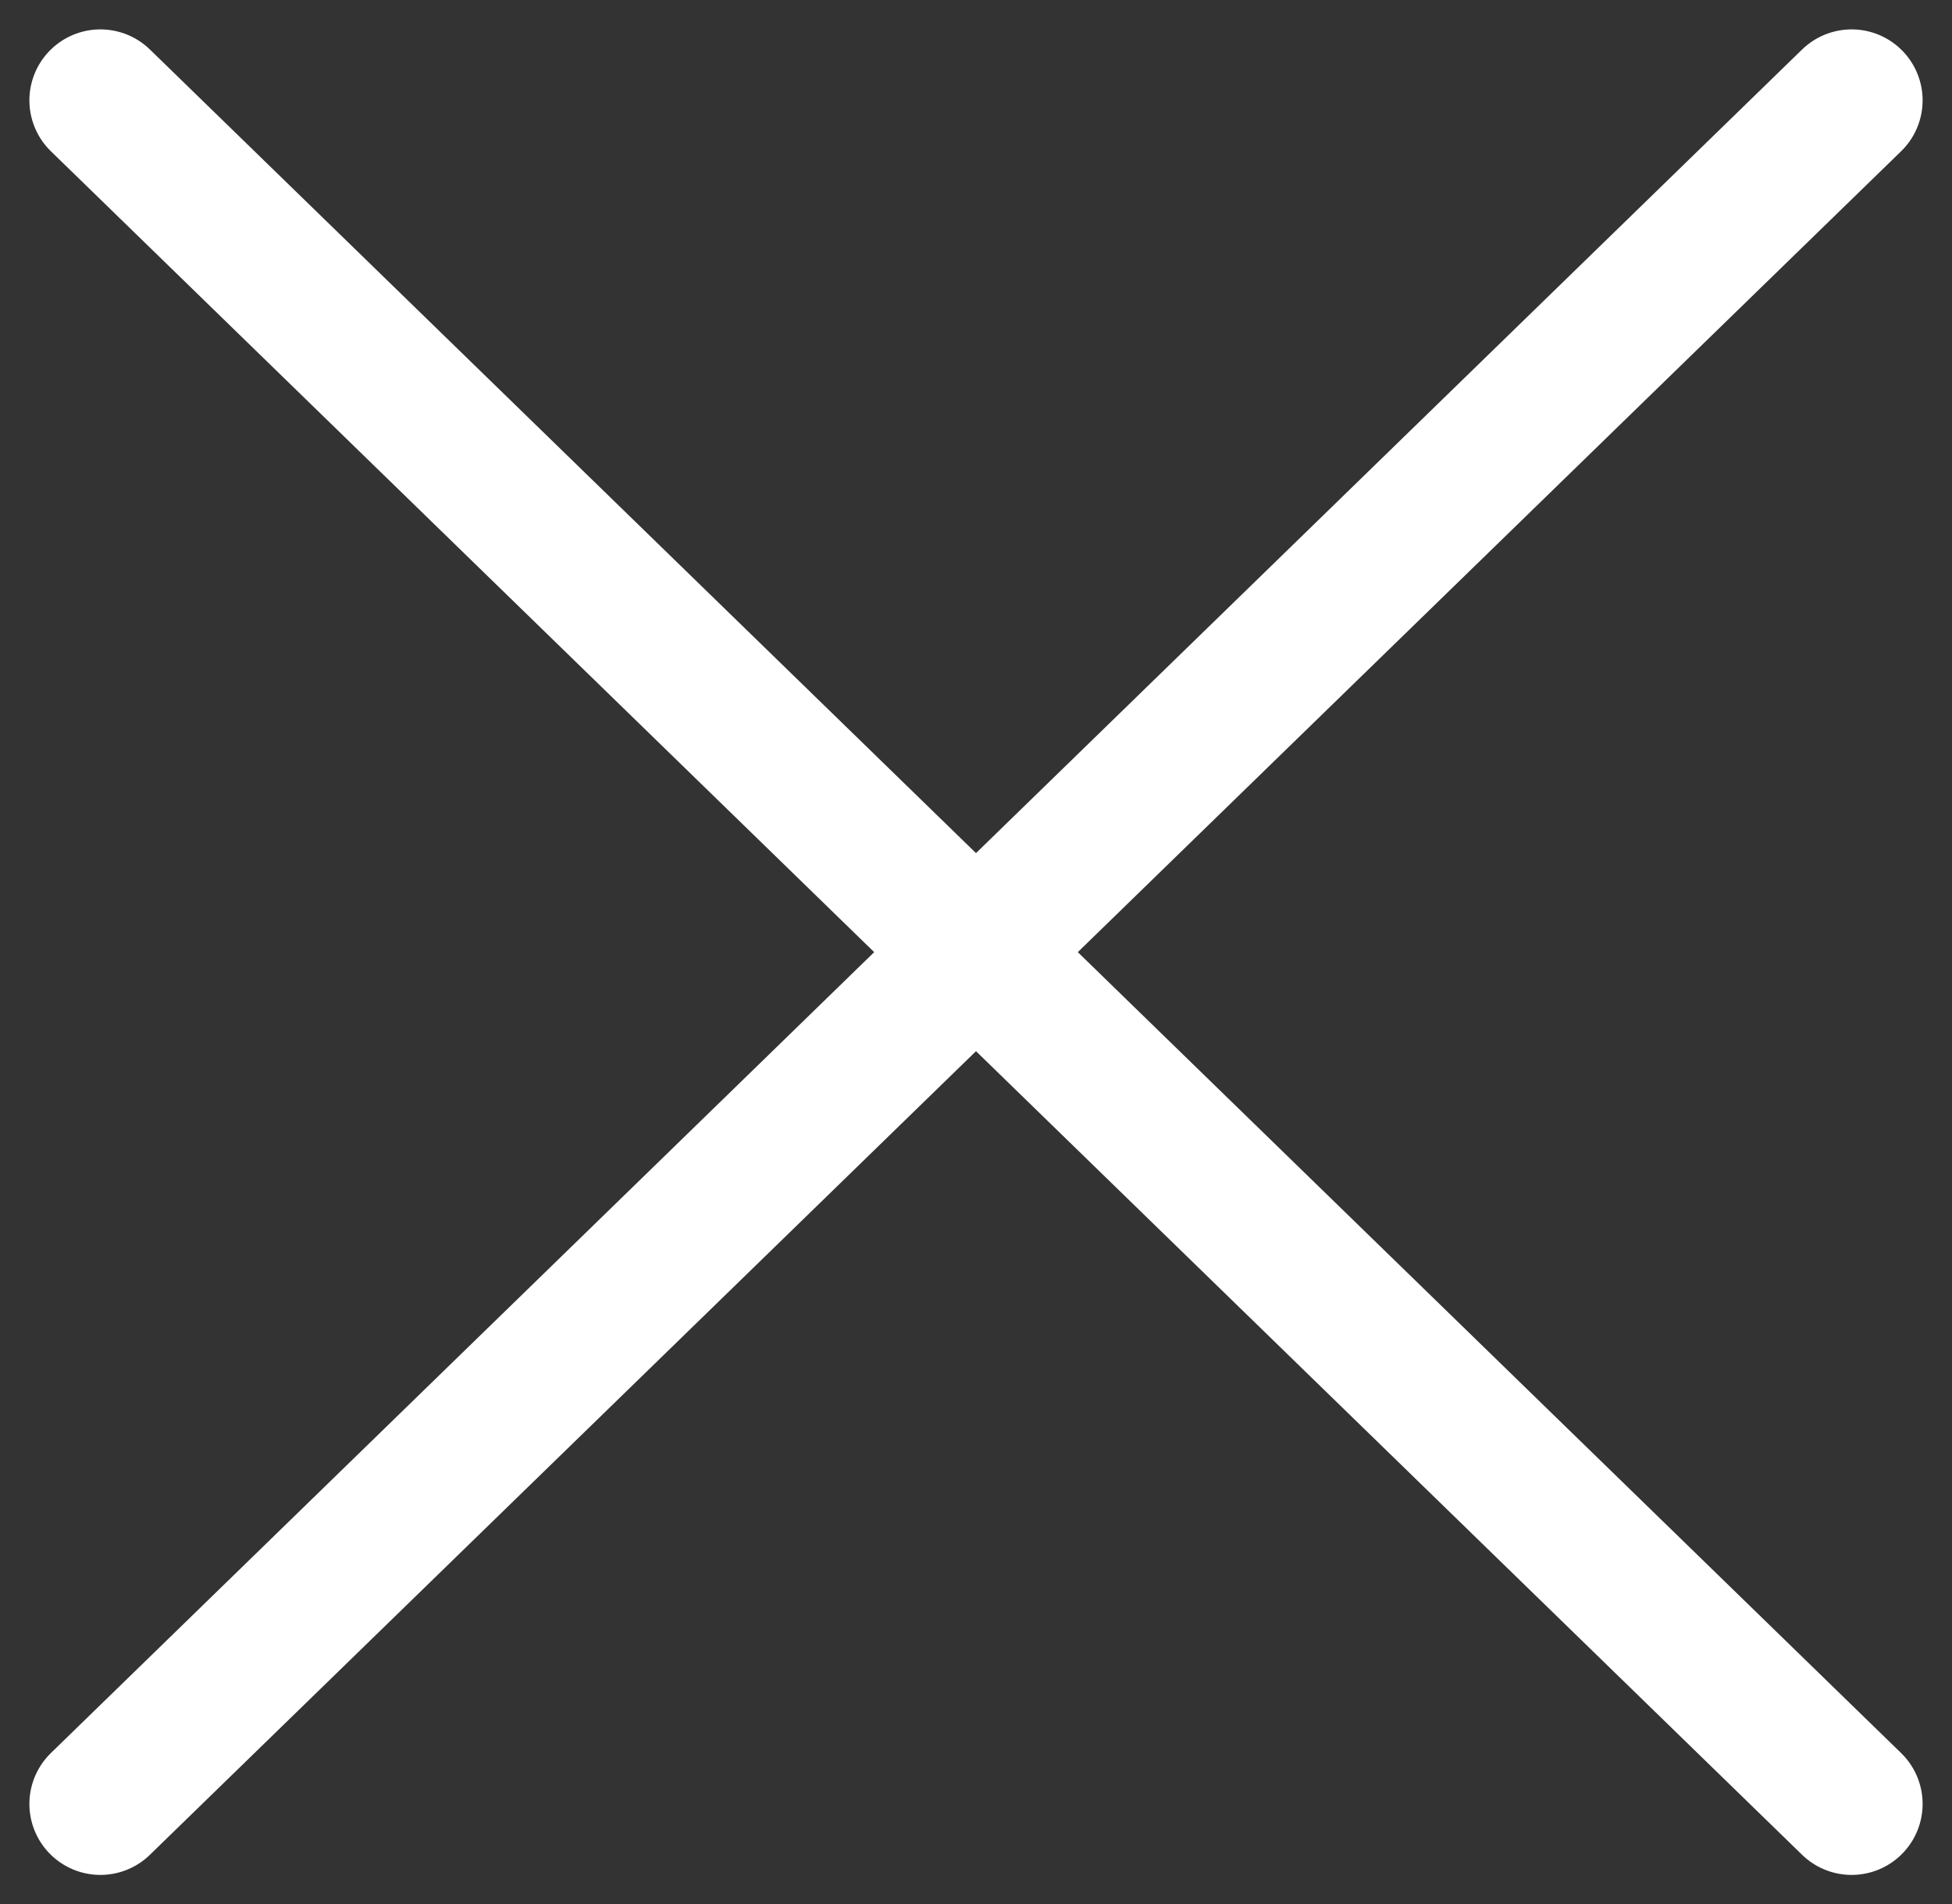
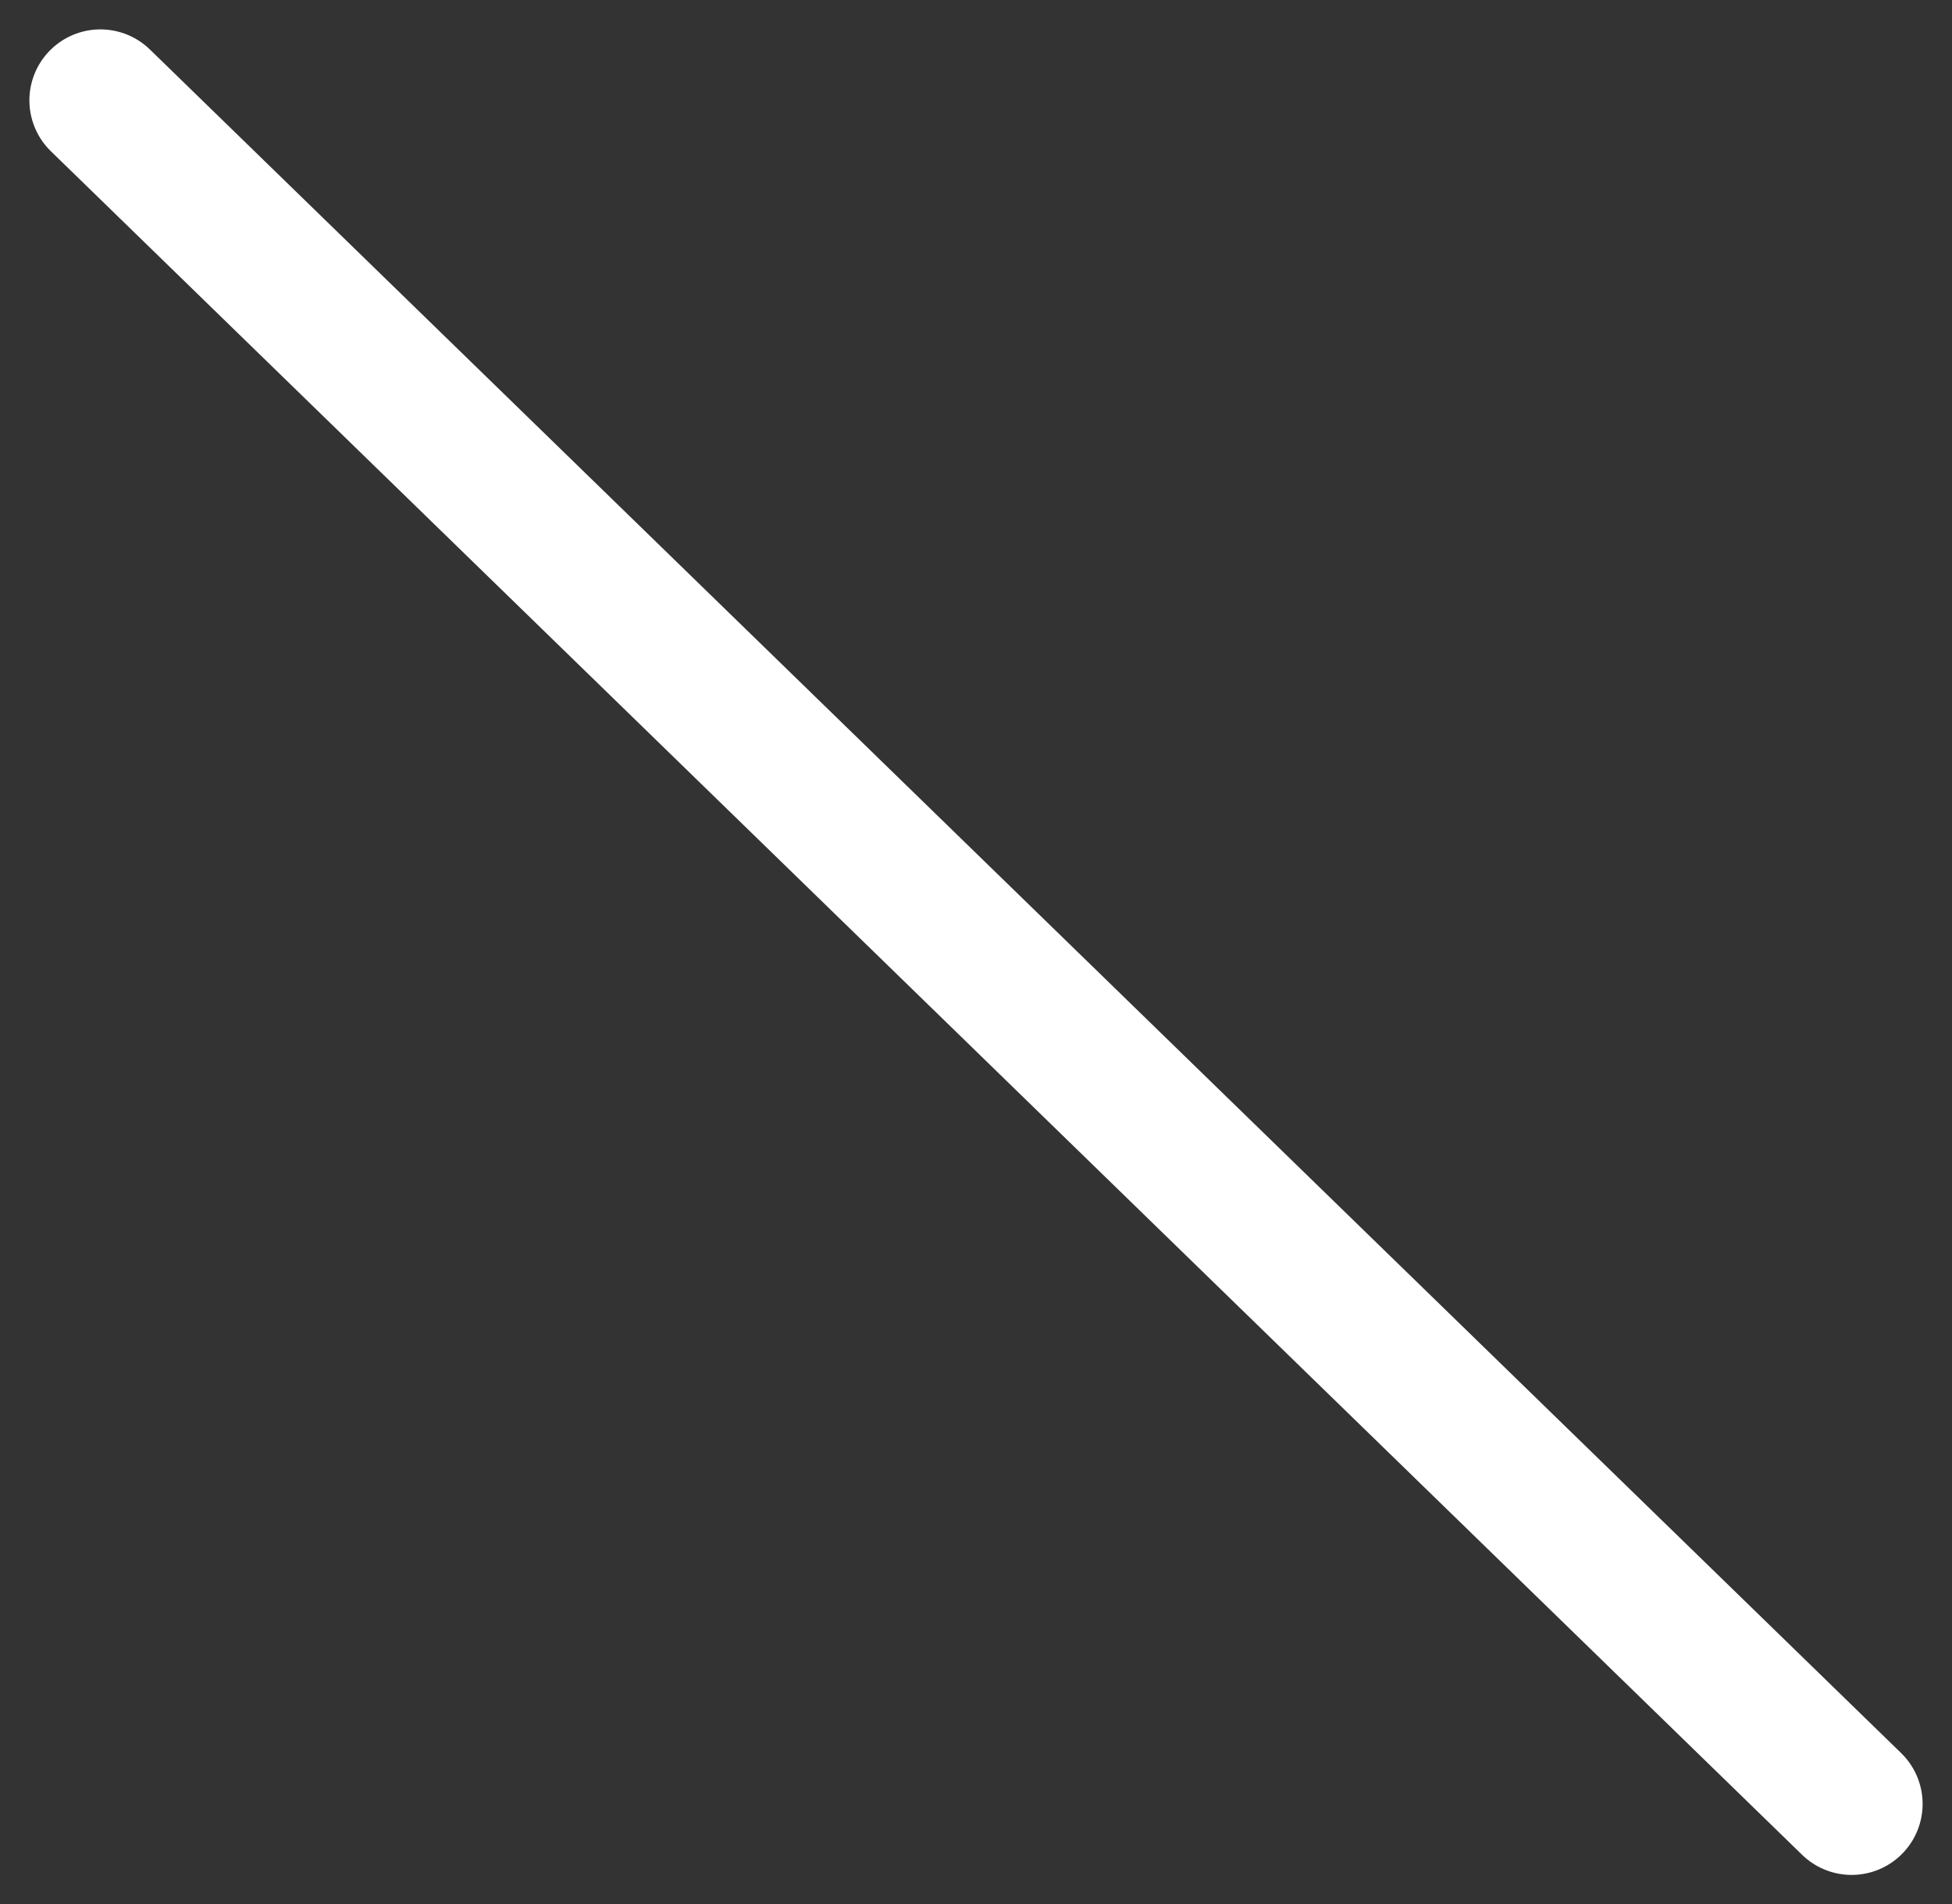
<svg xmlns="http://www.w3.org/2000/svg" width="41.242" height="40.242" viewBox="0 0 41.242 40.242">
  <rect x="0" y="0" width="41.242" height="40.242" fill="#333333" stroke="none" />
  <g id="Group_20" data-name="Group 20" transform="translate(-1708.879 -183.879)">
-     <line id="Line_3" data-name="Line 3" x1="37" y2="36" transform="translate(1711 186)" fill="none" stroke="#fff" stroke-linecap="round" stroke-width="3" />
    <line id="Line_4" data-name="Line 4" x2="37" y2="36" transform="translate(1711 186)" fill="none" stroke="#fff" stroke-linecap="round" stroke-width="3" />
  </g>
</svg>